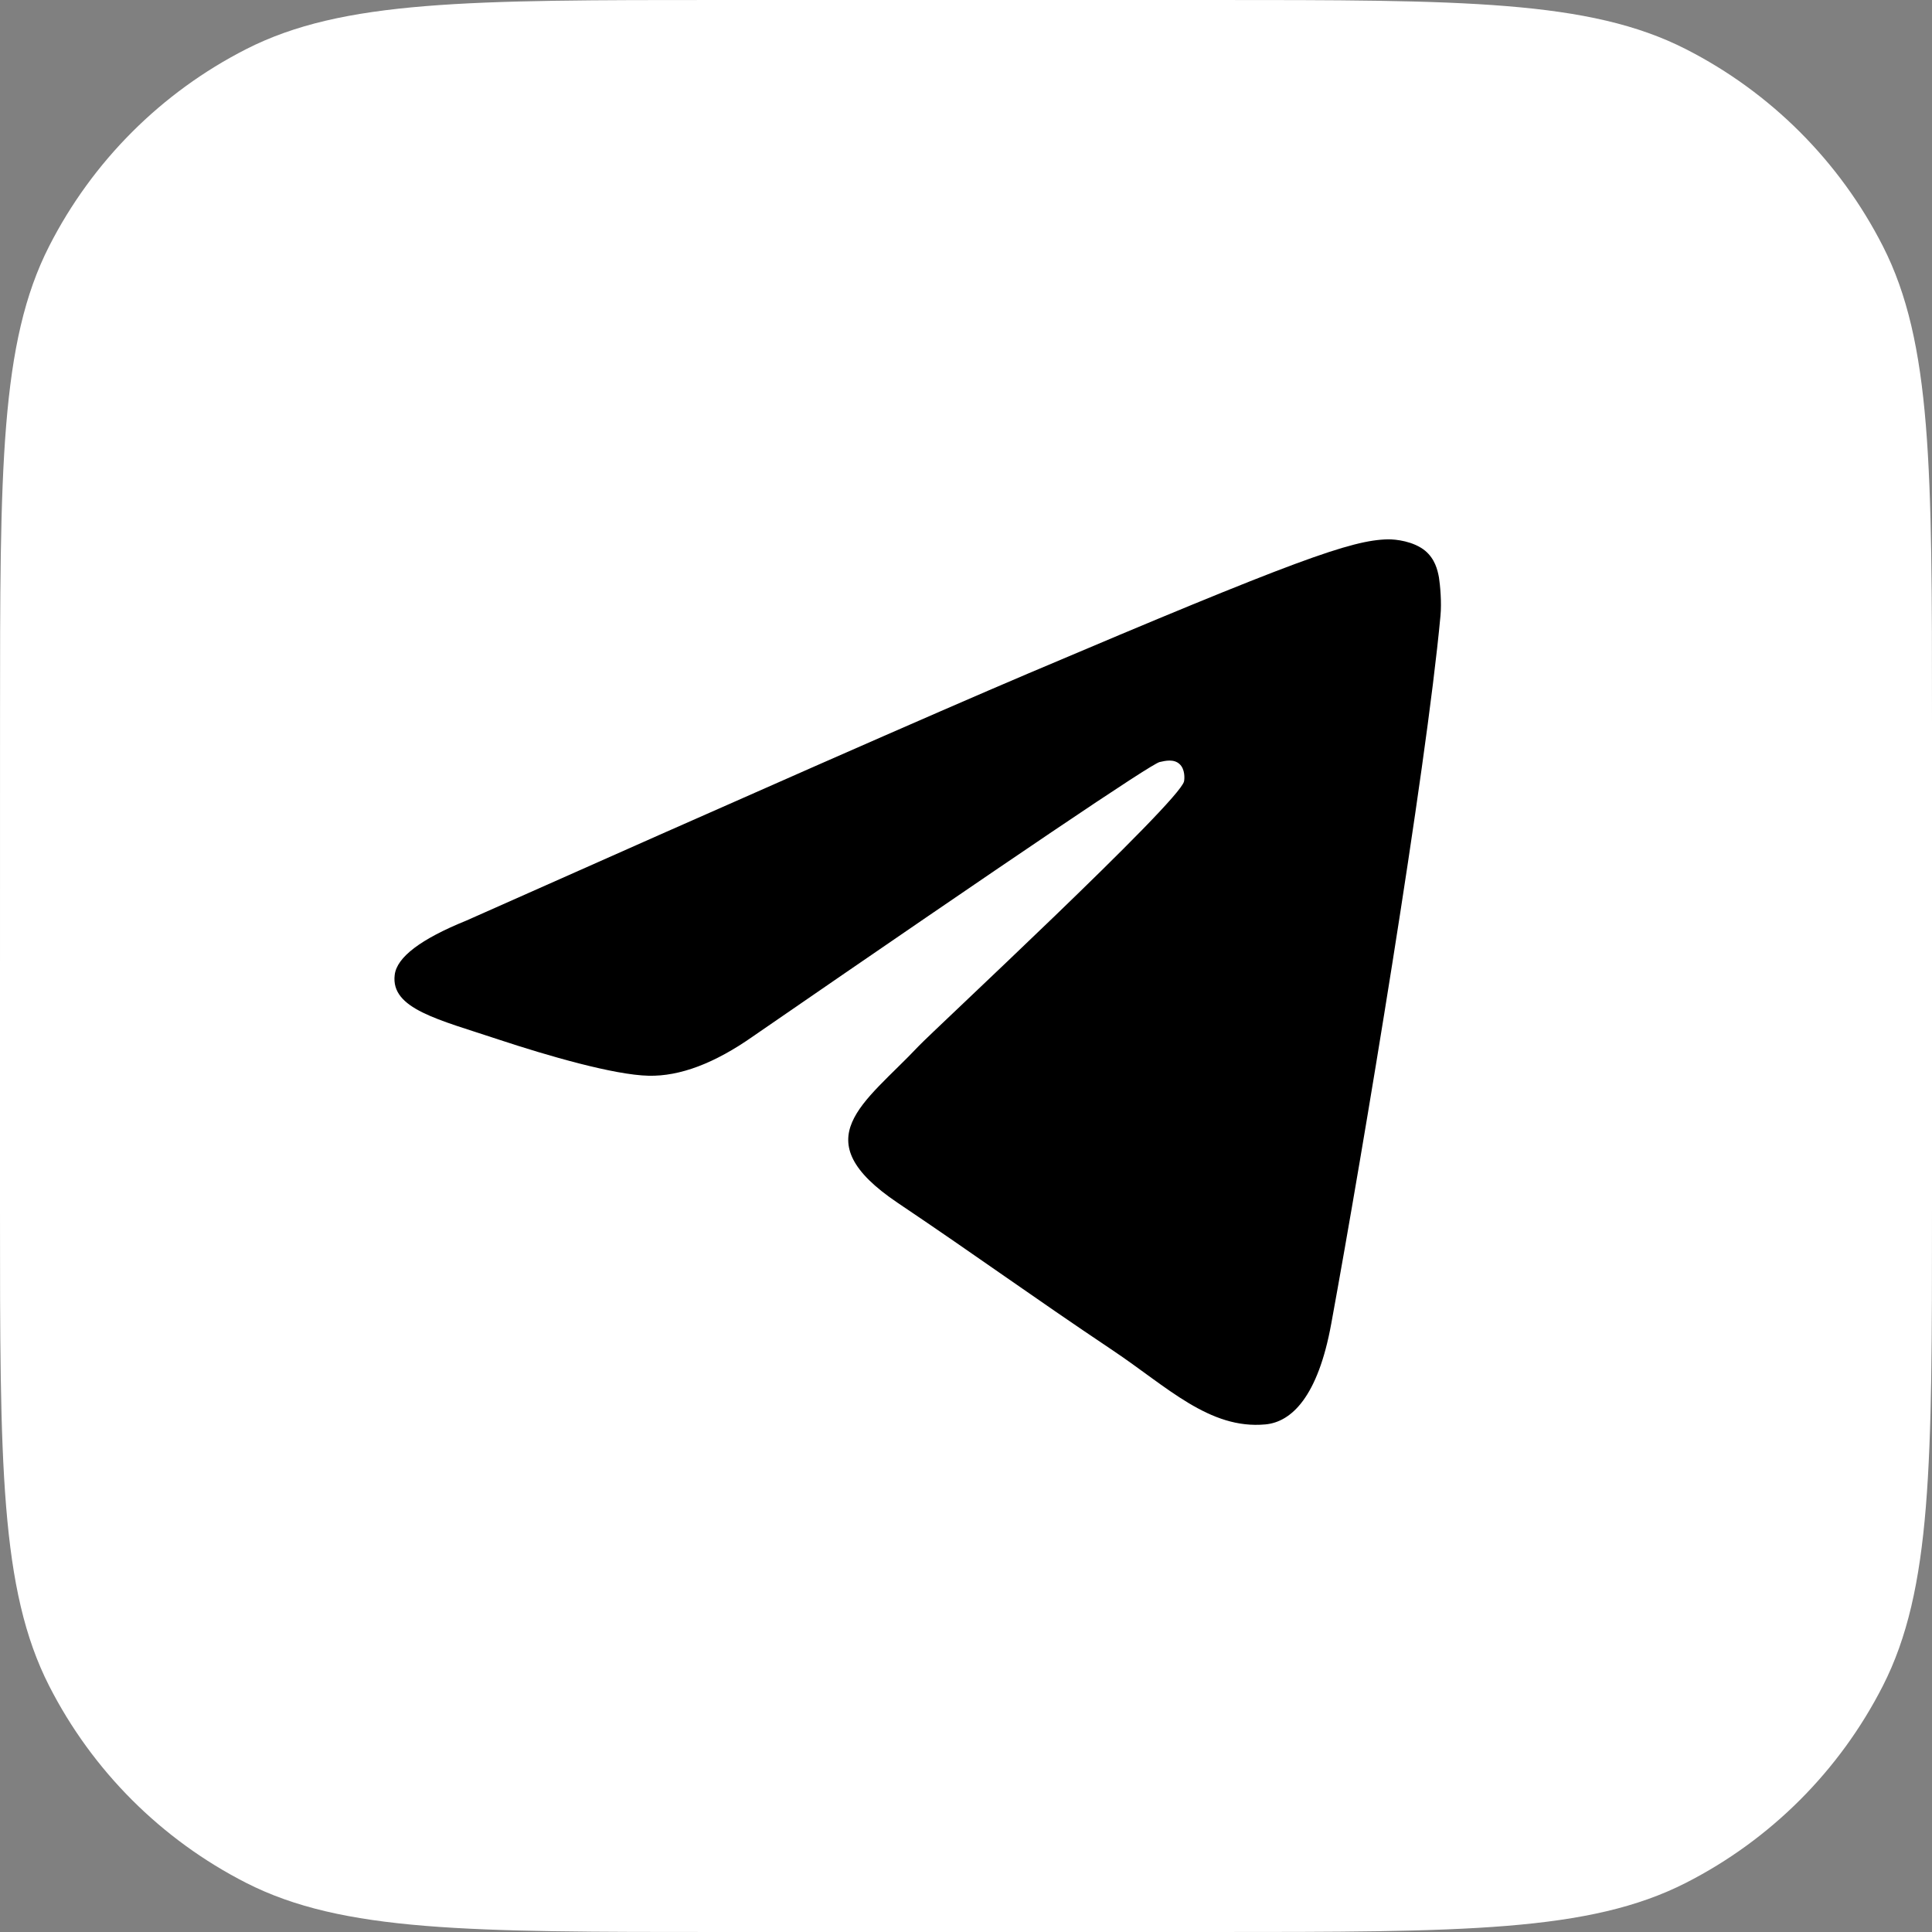
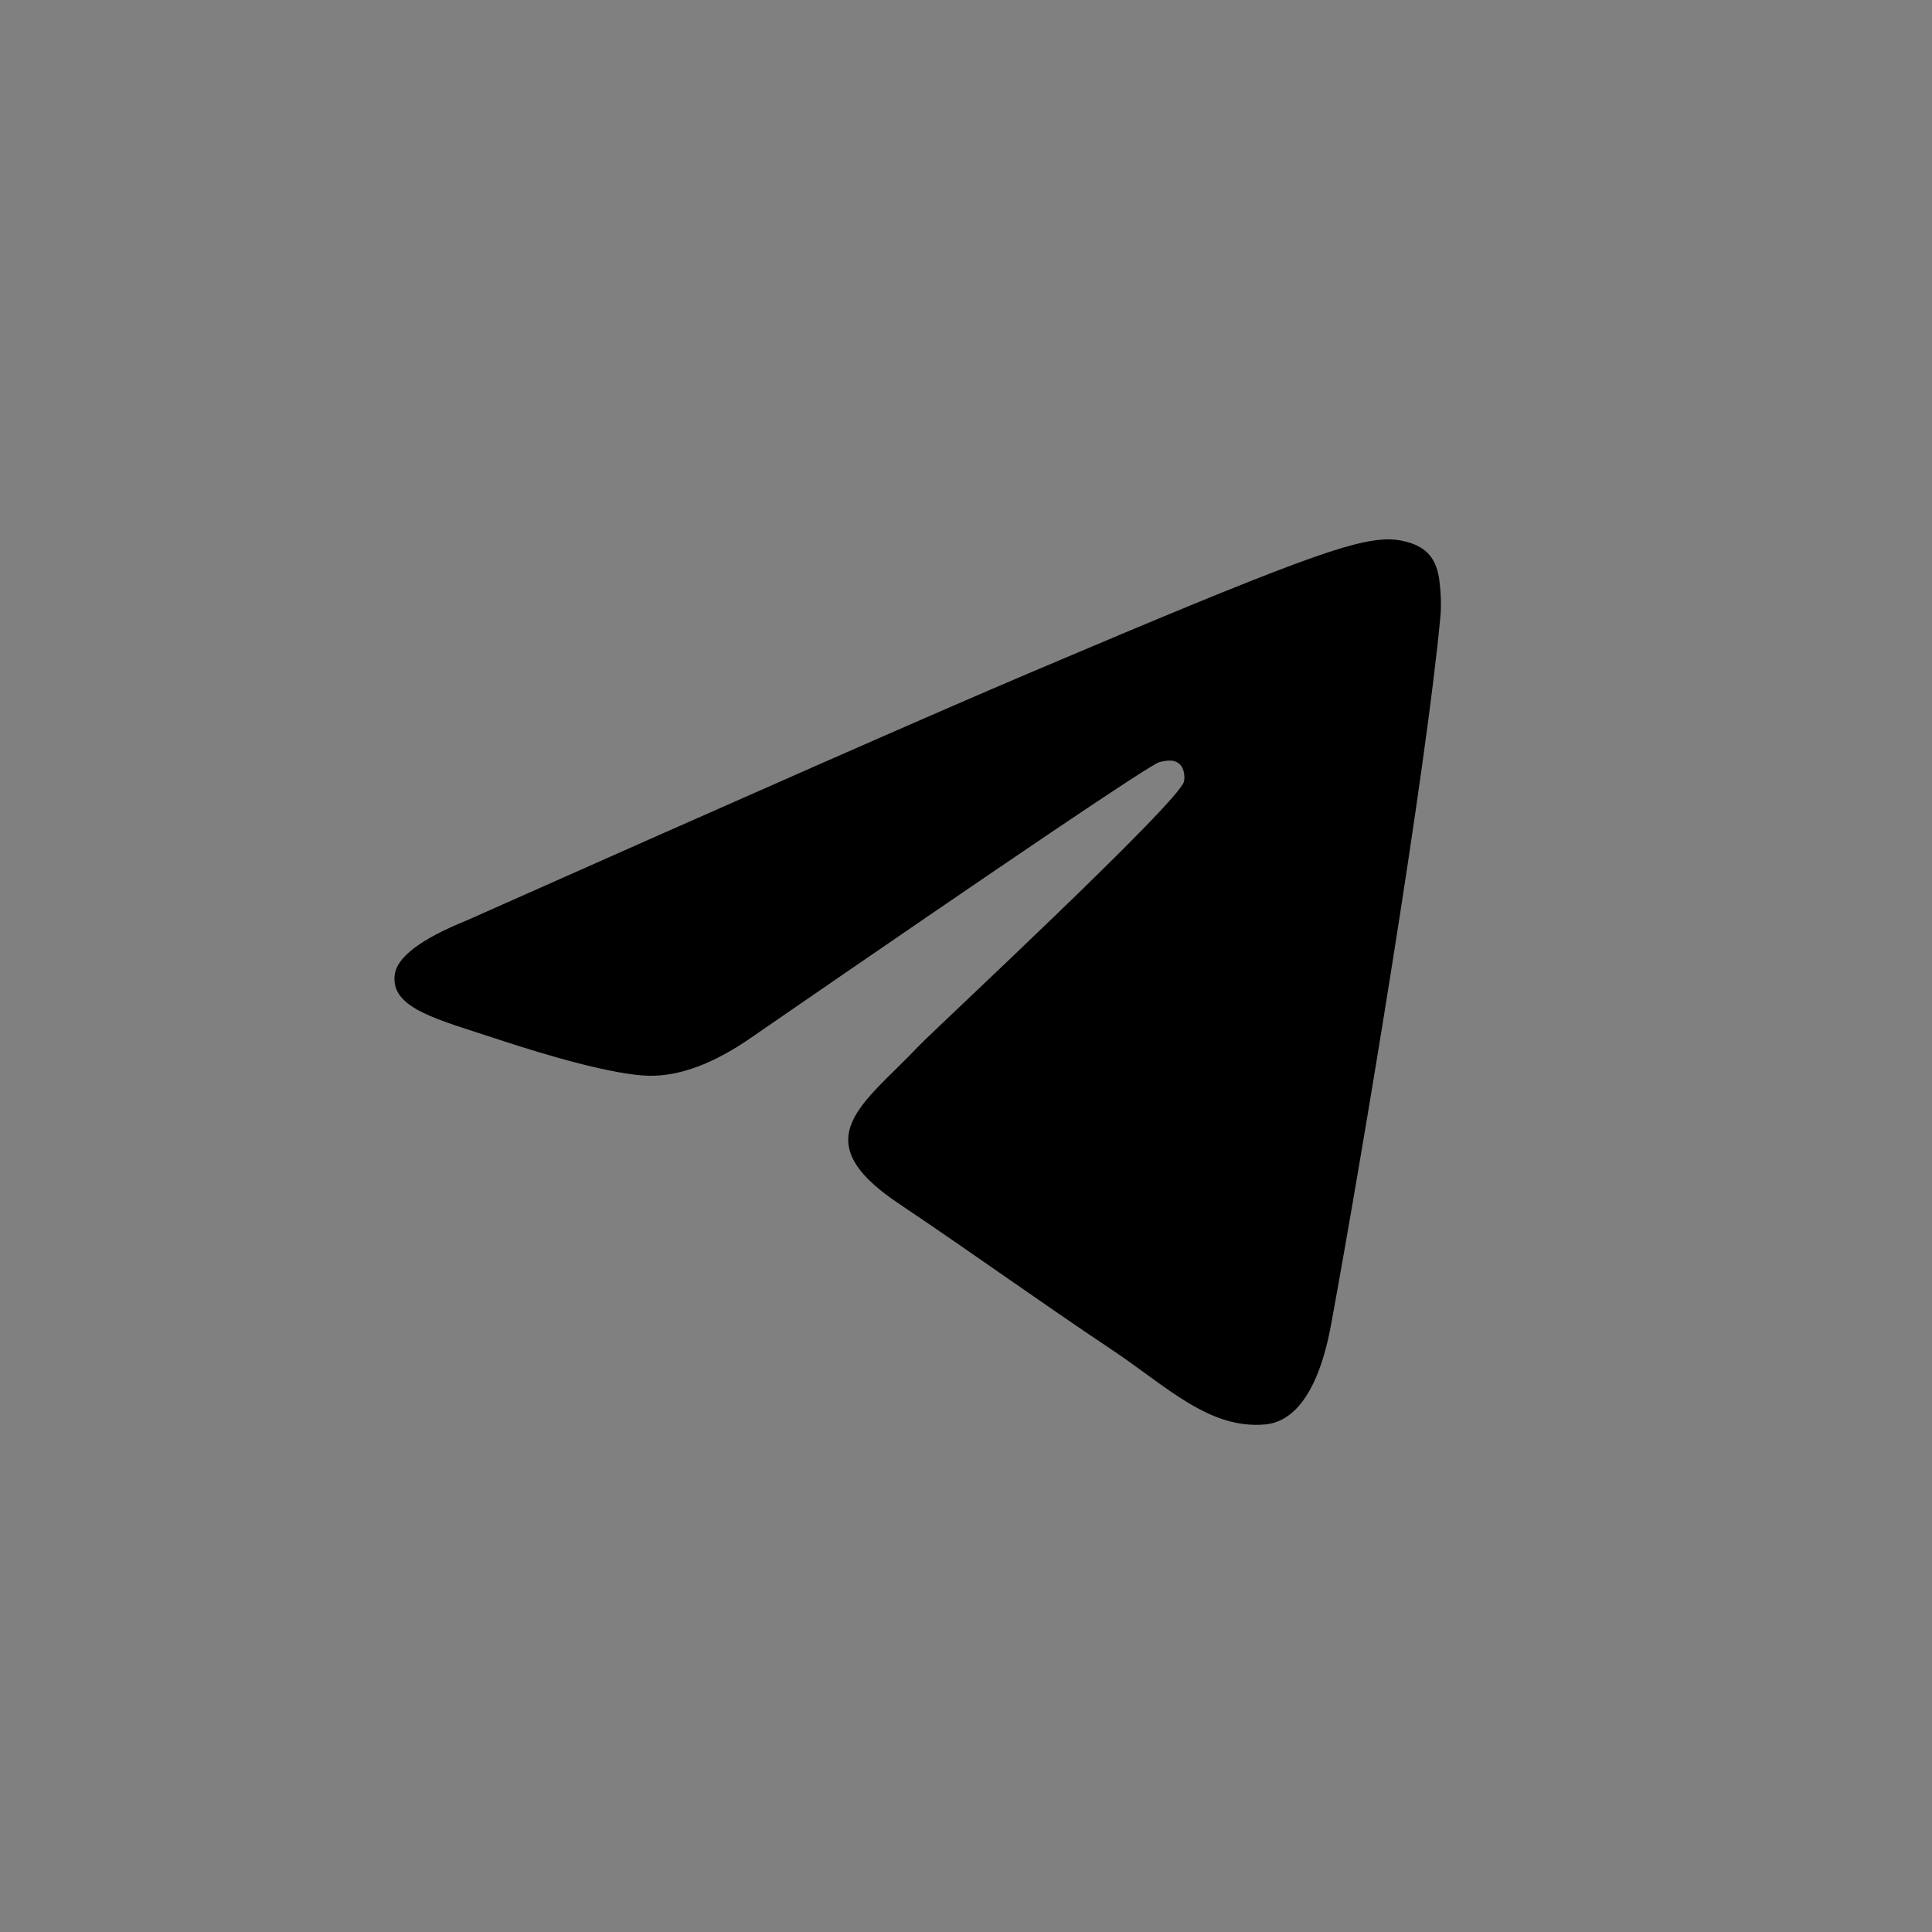
<svg xmlns="http://www.w3.org/2000/svg" width="60" height="60" viewBox="0 0 60 60" fill="none">
  <rect x="0" y="0" width="60" height="60" fill="#808080" stroke="none" />
  <g clip-path="url(#clip0_180_99)">
-     <path d="M30 0C27.85 0 25.231 8.61408e-06 22.401 2.11863e-05C14.56 5.60265e-05 10.64 7.34466e-05 7.645 1.526C5.011 2.868 2.869 5.01 1.527 7.644C0.001 10.639 0.001 14.56 0.001 22.401C0.001 25.584 0 28.484 1.02585e-05 30.625C1.02585e-05 32.711 1.96502e-05 35.07 3.09767e-05 37.598C6.61138e-05 45.44 8.36824e-05 49.361 1.526 52.356C2.868 54.99 5.01 57.132 7.644 58.474C10.639 60 14.56 60 22.403 60C25.279 60 27.924 60 30 60C32.1 60 34.736 60 37.598 60C45.44 60 49.361 60 52.356 58.474C54.99 57.132 57.132 54.99 58.474 52.356C60 49.361 60 45.44 60 37.599C60 35.305 60 33.245 60 30.625C60 28.302 60 25.475 60 22.402C60 14.56 60 10.639 58.474 7.644C57.132 5.01 54.99 2.868 52.356 1.526C49.361 2.58385e-06 45.441 1.88721e-06 37.6 4.93945e-07C34.82 0 32.232 0 30 0Z" fill="white" />
    <path d="M14.484 28.589C23.21 24.708 29.027 22.15 31.936 20.914C40.25 17.384 41.975 16.771 43.102 16.75C43.35 16.746 43.902 16.809 44.262 17.106C44.561 17.357 44.645 17.695 44.688 17.933C44.725 18.171 44.776 18.713 44.734 19.136C44.285 23.968 42.335 35.692 41.344 41.104C40.928 43.394 40.1 44.161 39.3 44.236C37.561 44.4 36.242 43.064 34.559 41.938C31.926 40.174 30.439 39.077 27.881 37.357C24.926 35.369 26.843 34.276 28.526 32.491C28.966 32.023 36.626 24.912 36.771 24.267C36.789 24.186 36.808 23.886 36.63 23.727C36.457 23.568 36.2 23.622 36.013 23.666C35.747 23.727 31.543 26.566 23.387 32.184C22.195 33.022 21.115 33.43 20.142 33.408C19.076 33.385 17.018 32.791 15.489 32.285C13.619 31.662 12.127 31.333 12.258 30.277C12.323 29.727 13.067 29.164 14.484 28.589Z" fill="black" />
  </g>
  <defs>
    <clipPath id="clip0_180_99">
      <rect width="60" height="60" fill="white" />
    </clipPath>
  </defs>
</svg>